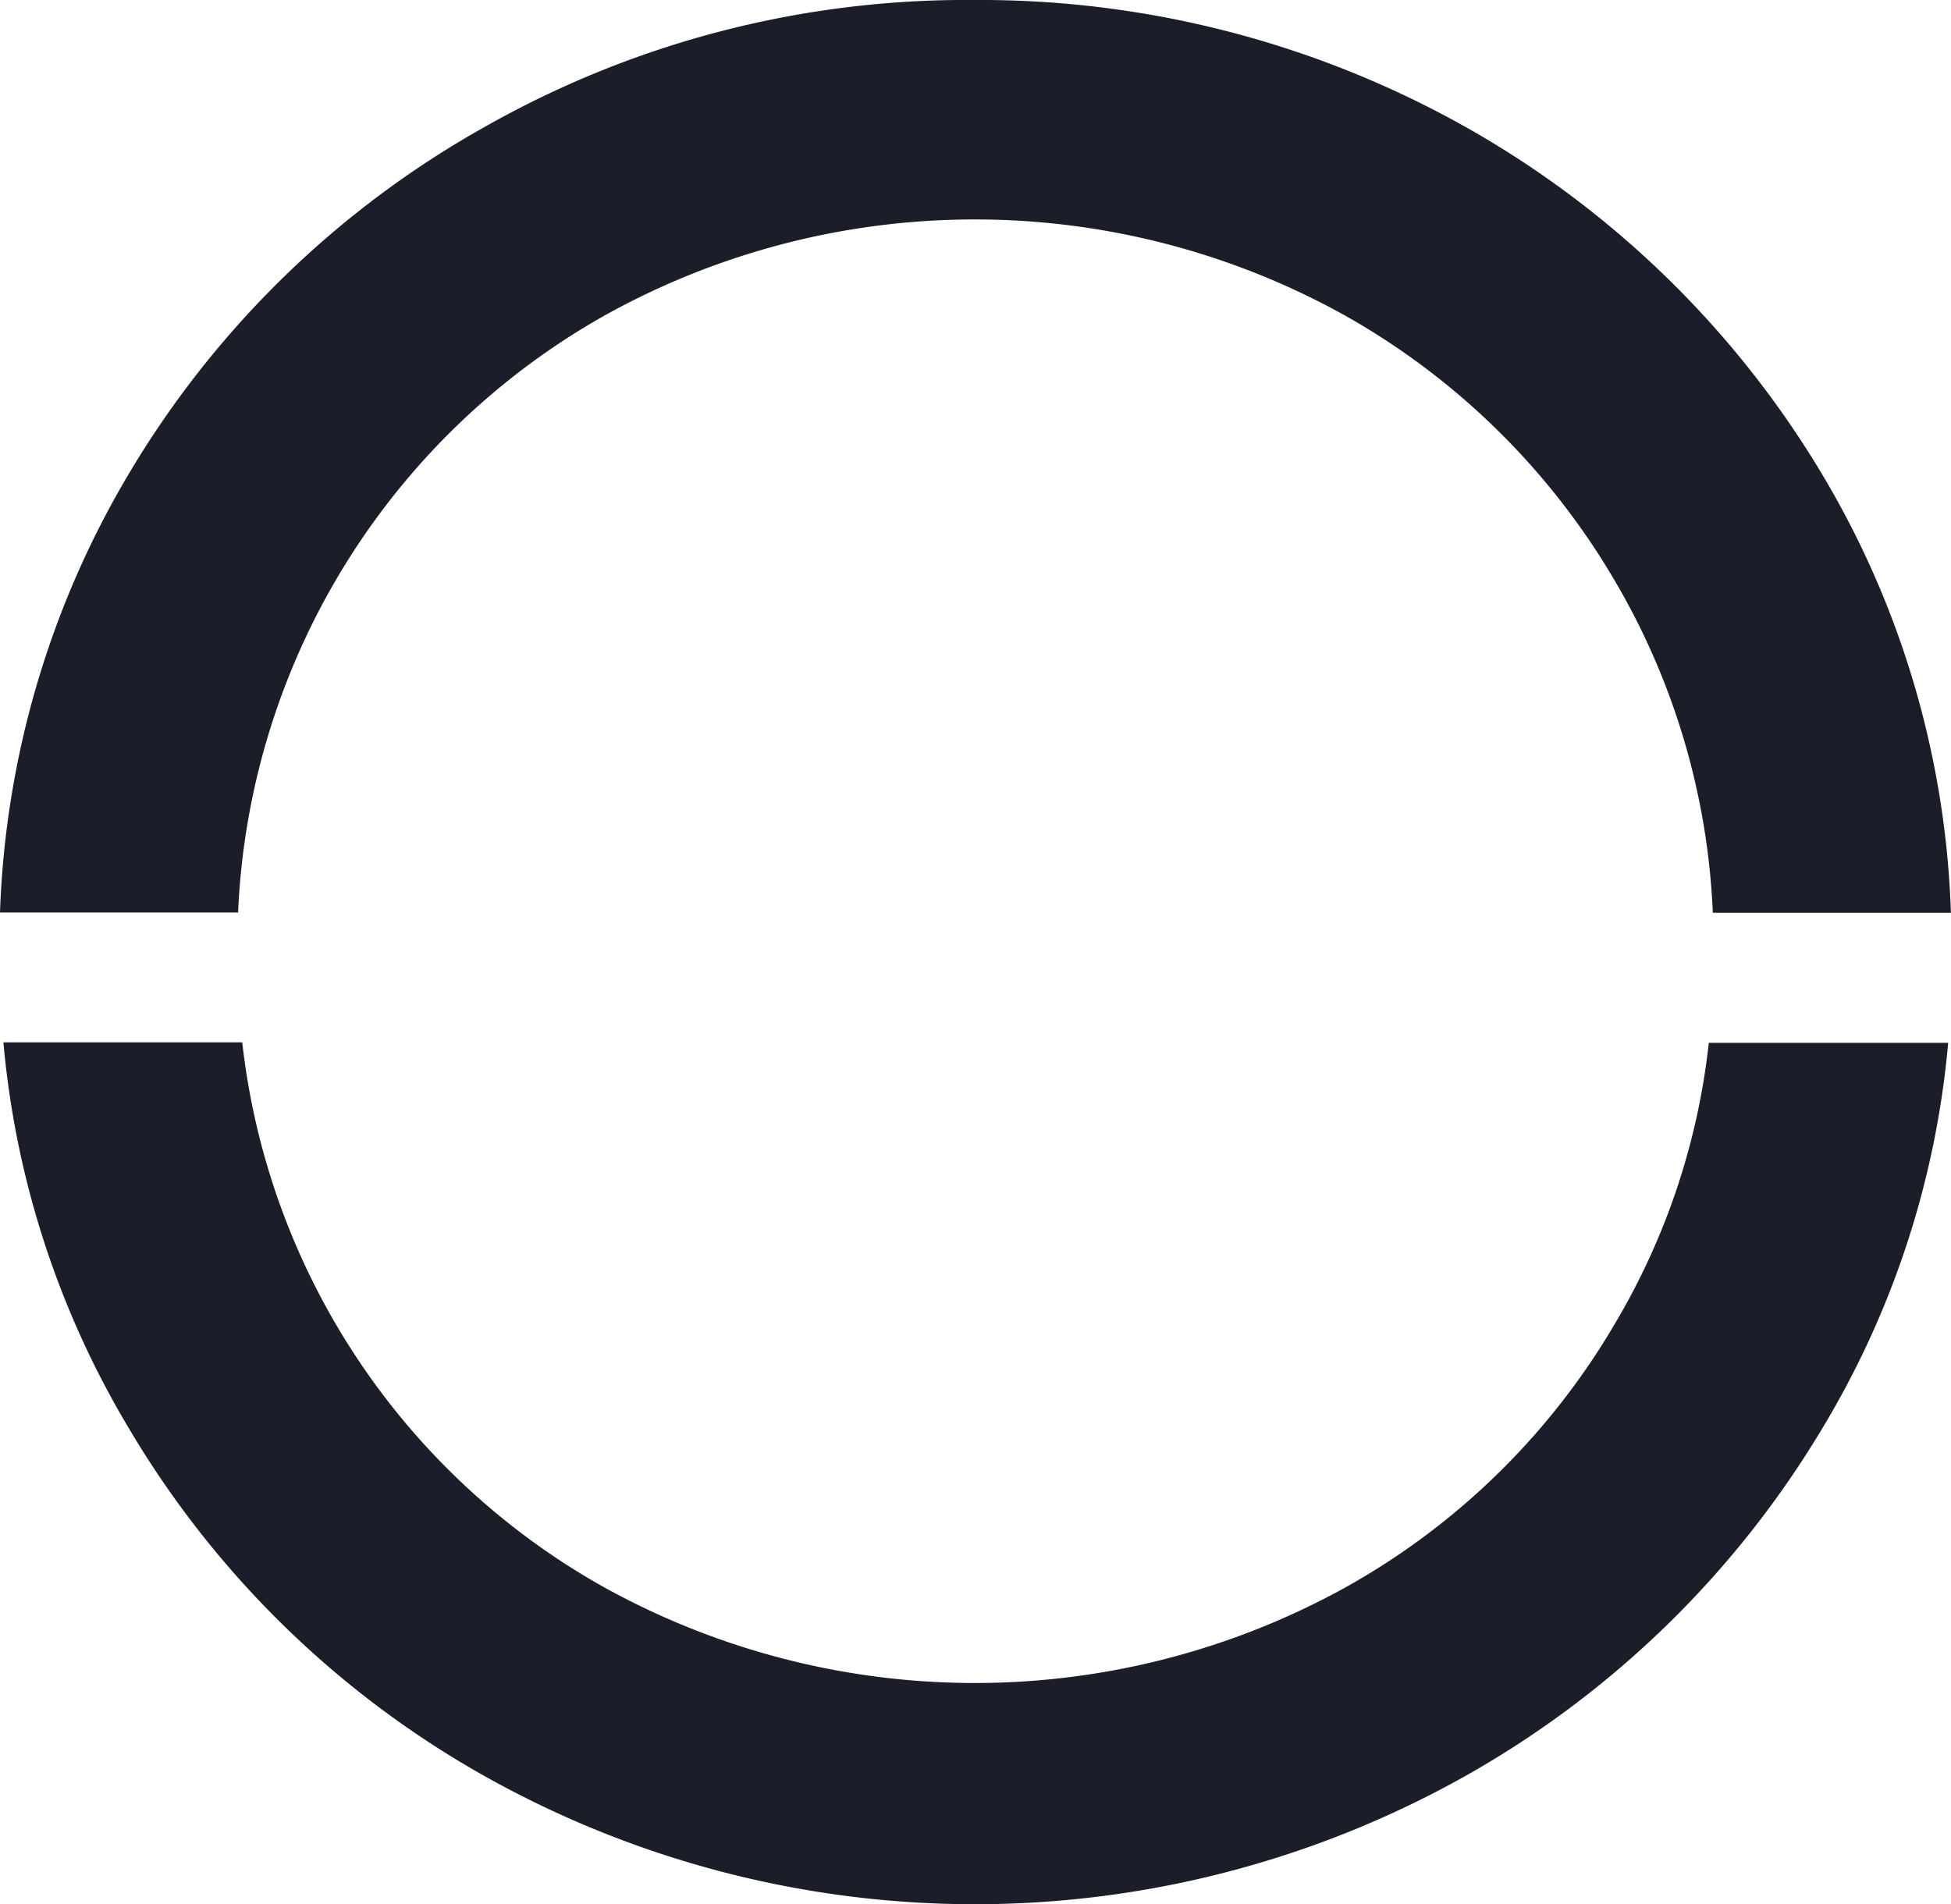
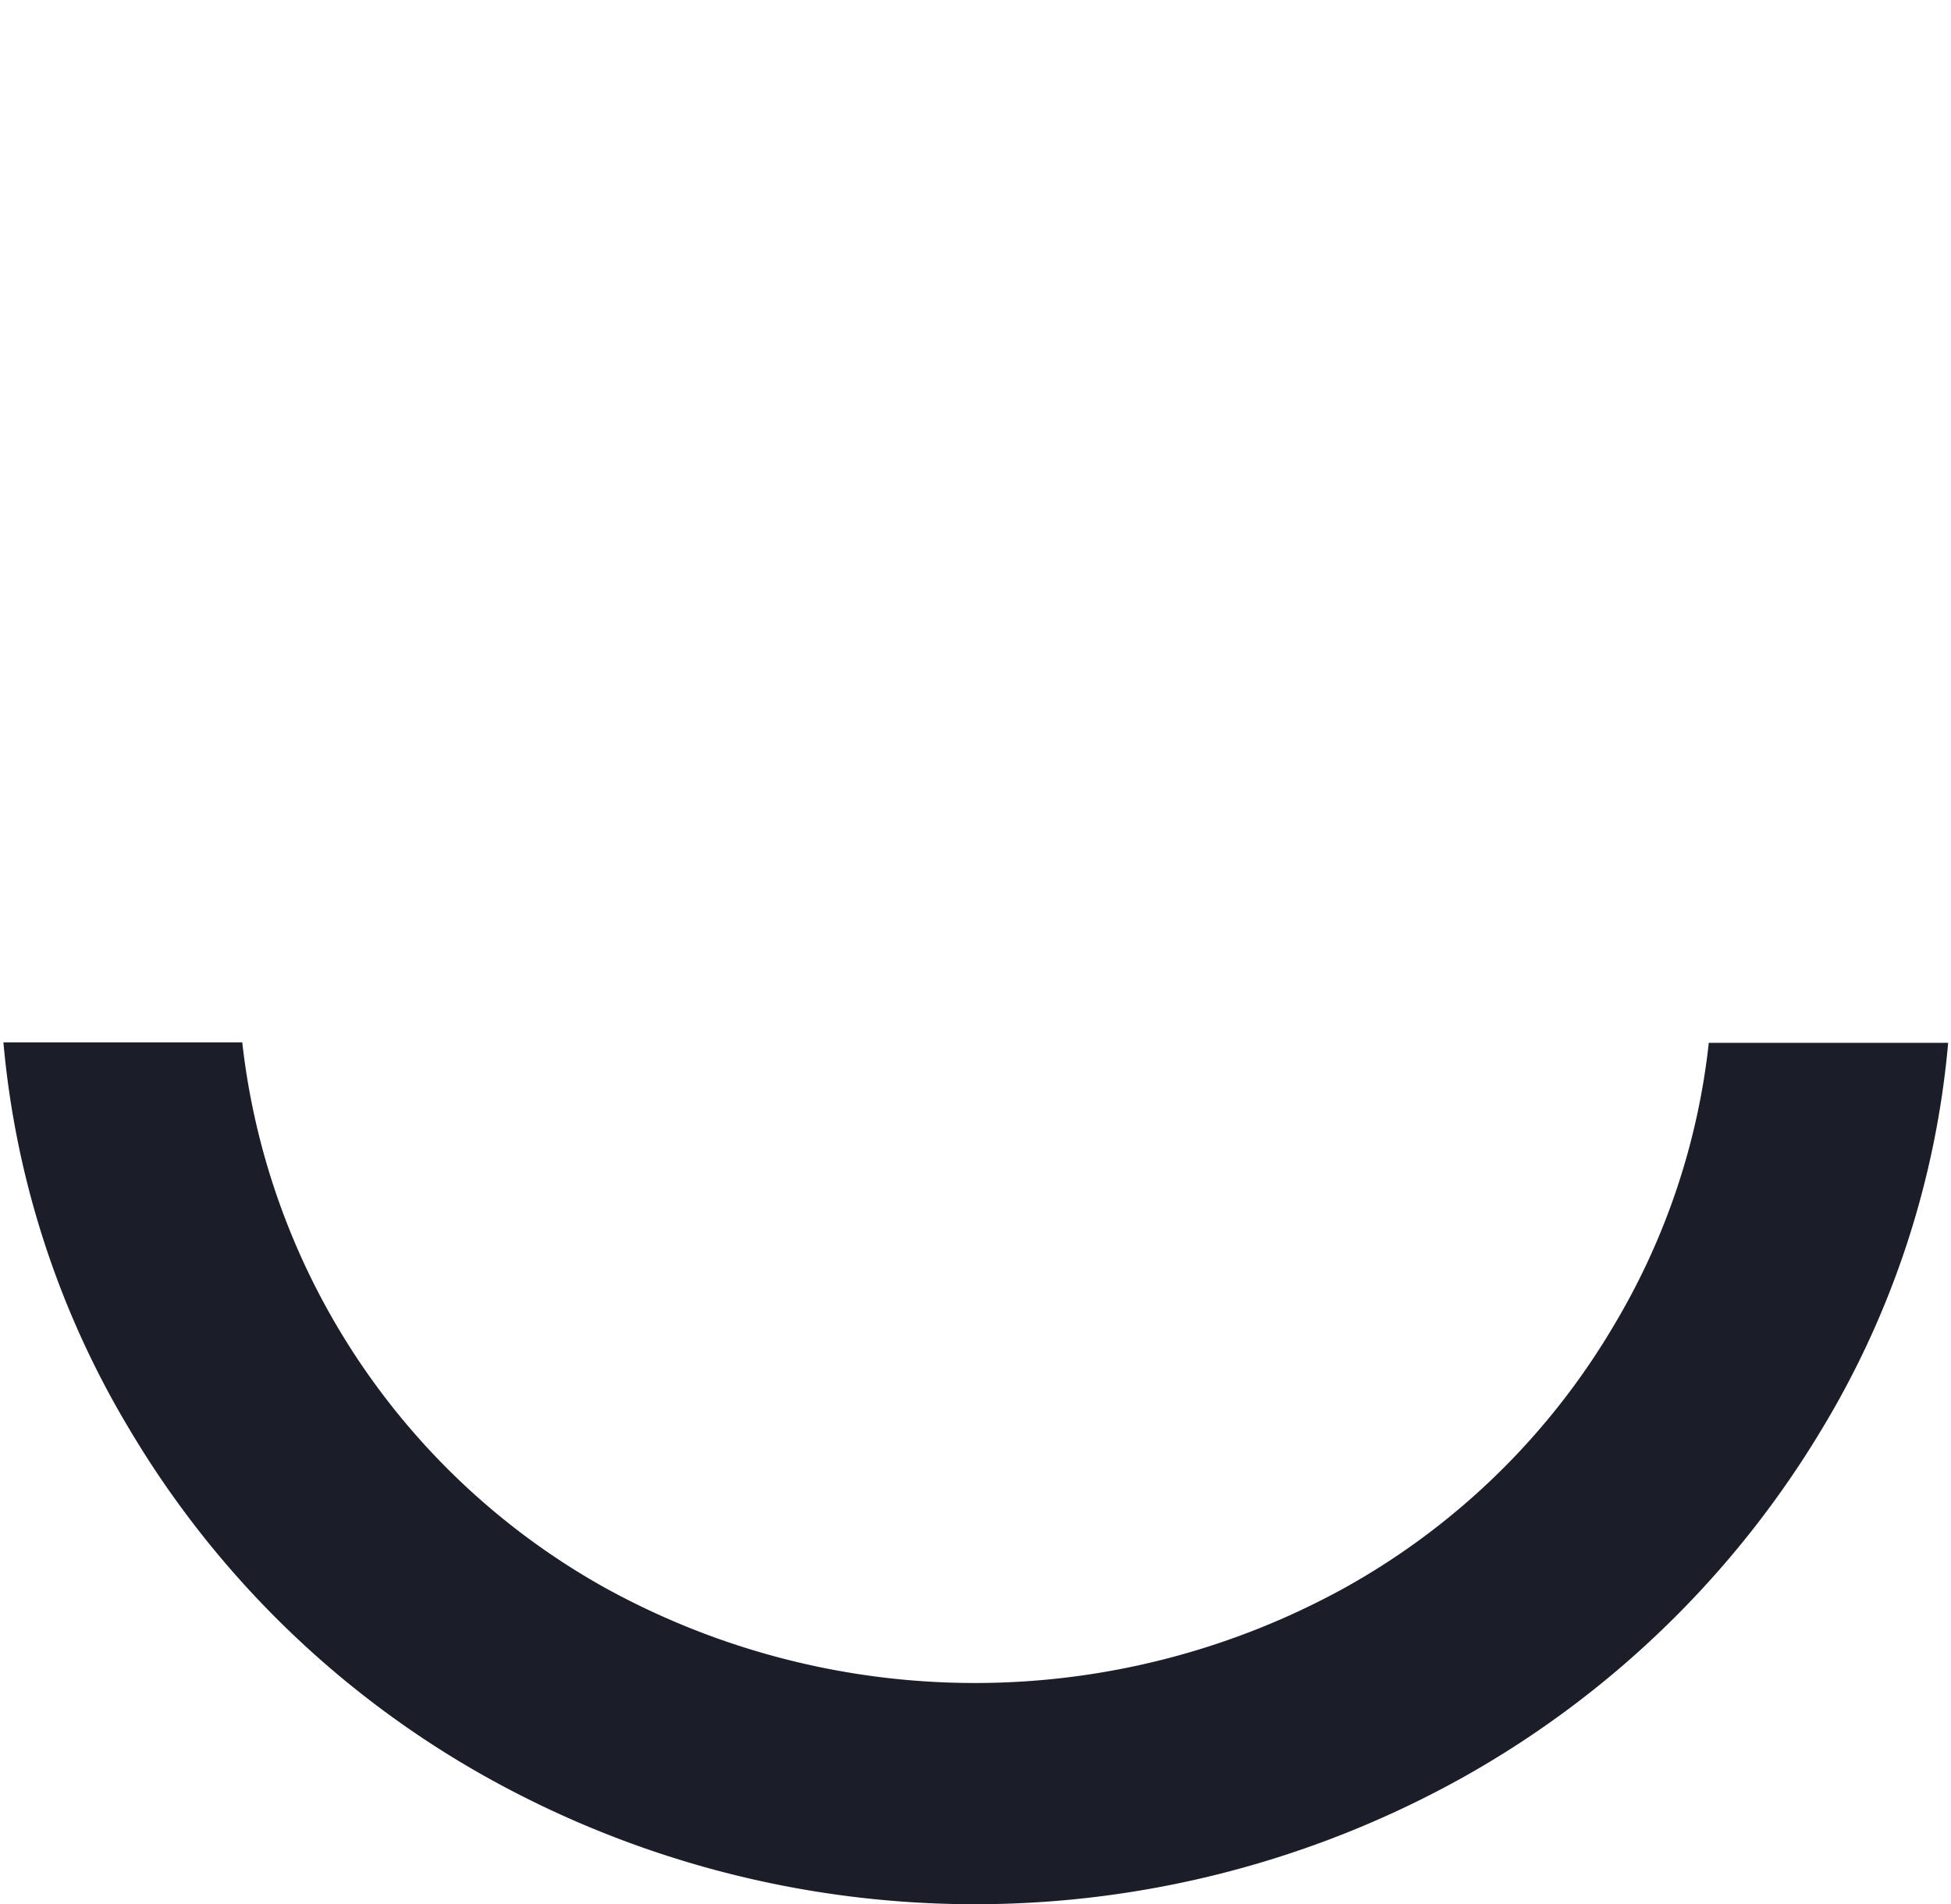
<svg xmlns="http://www.w3.org/2000/svg" width="20.609" height="20.116" viewBox="0 0 20.609 20.116">
  <g id="Orion_Logo_Mark_Charcoal_digital" data-name="Orion Logo Mark Charcoal_digital" transform="translate(0)">
-     <path id="Path_936" data-name="Path 936" d="M8.315,18.64a7.617,7.617,0,0,1,3.859-6.3,8.042,8.042,0,0,1,7.846,0,7.656,7.656,0,0,1,2.837,2.794,7.547,7.547,0,0,1,1.036,3.509h2.515a9.64,9.64,0,0,0-1.372-4.652,10.238,10.238,0,0,0-3.759-3.652A10.468,10.468,0,0,0,16.09,9a10.307,10.307,0,0,0-5.174,1.343,10.124,10.124,0,0,0-3.745,3.645A9.718,9.718,0,0,0,5.8,18.64Z" transform="translate(-5.8 -9)" fill="#1b1e29" />
    <path id="Path_937" data-name="Path 937" d="M24.315,163.1a7.366,7.366,0,0,1-.993,2.973,7.566,7.566,0,0,1-2.837,2.78,8.091,8.091,0,0,1-7.846,0A7.562,7.562,0,0,1,8.823,163.1H6.3a9.591,9.591,0,0,0,1.336,4.095,10.128,10.128,0,0,0,3.752,3.659,10.585,10.585,0,0,0,10.348,0A10.258,10.258,0,0,0,25.5,167.2a9.5,9.5,0,0,0,1.343-4.095h-2.53Z" transform="translate(-6.264 -152.088)" fill="#1b1e29" />
  </g>
</svg>